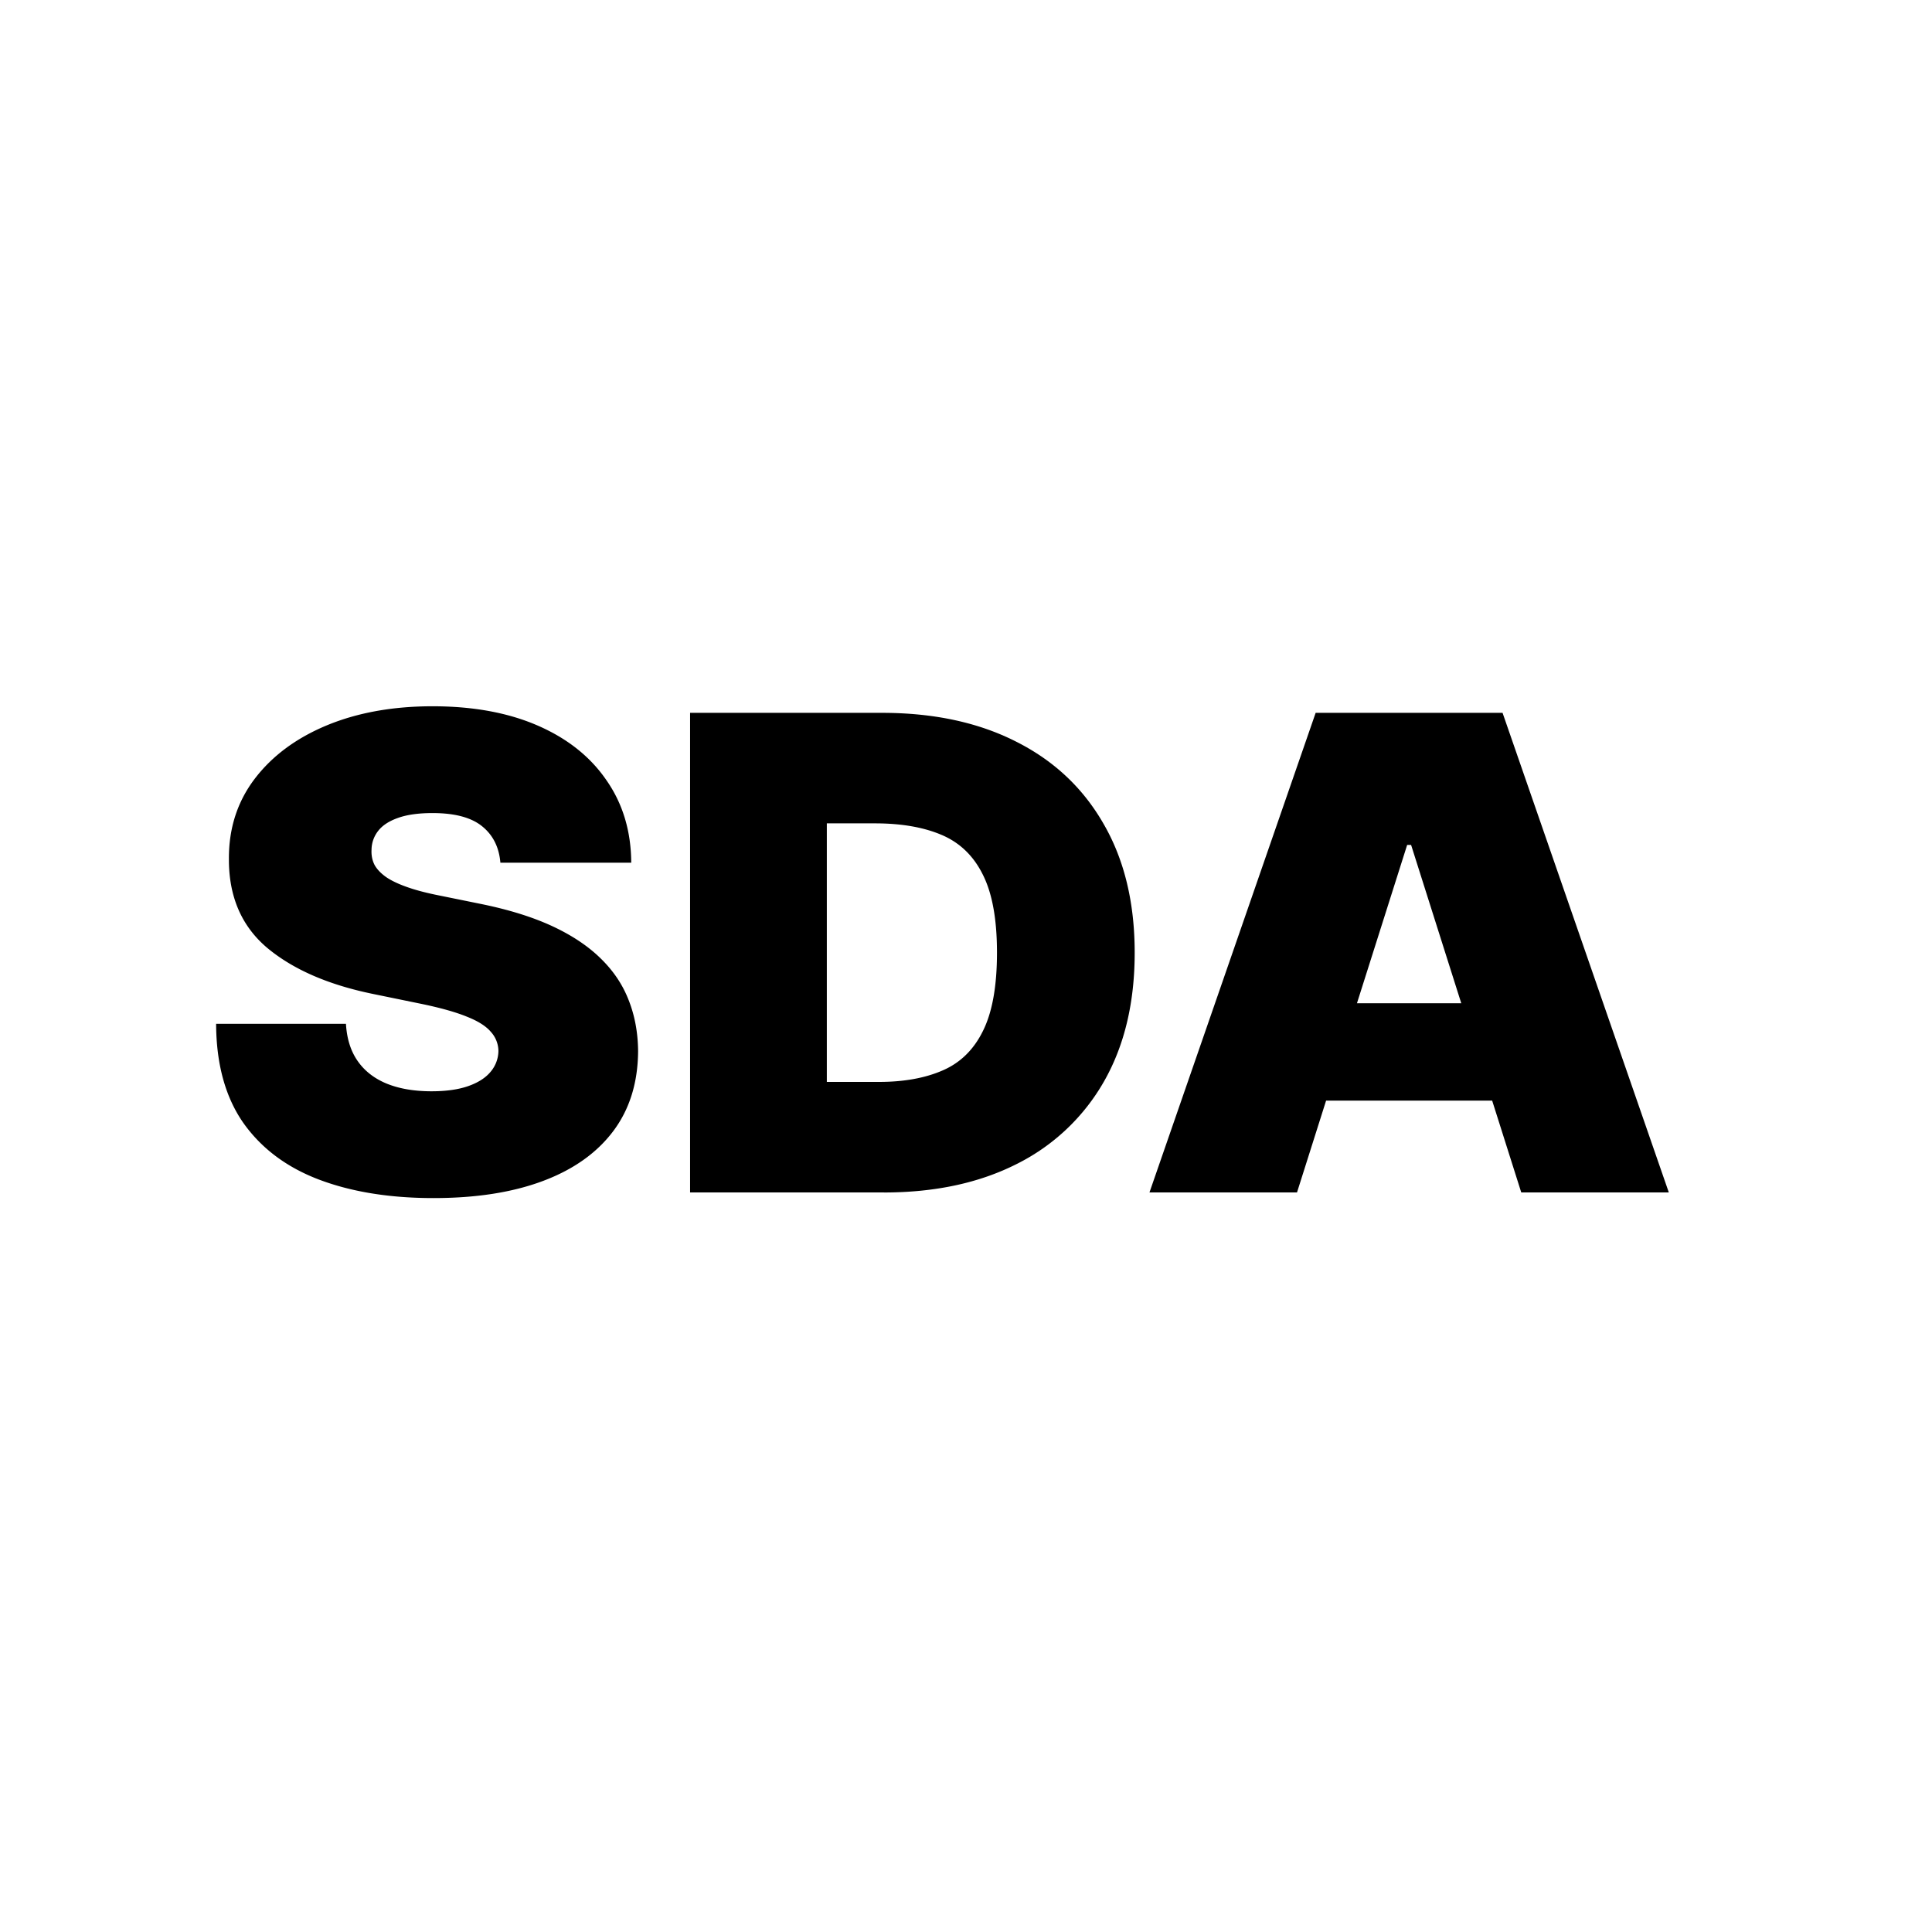
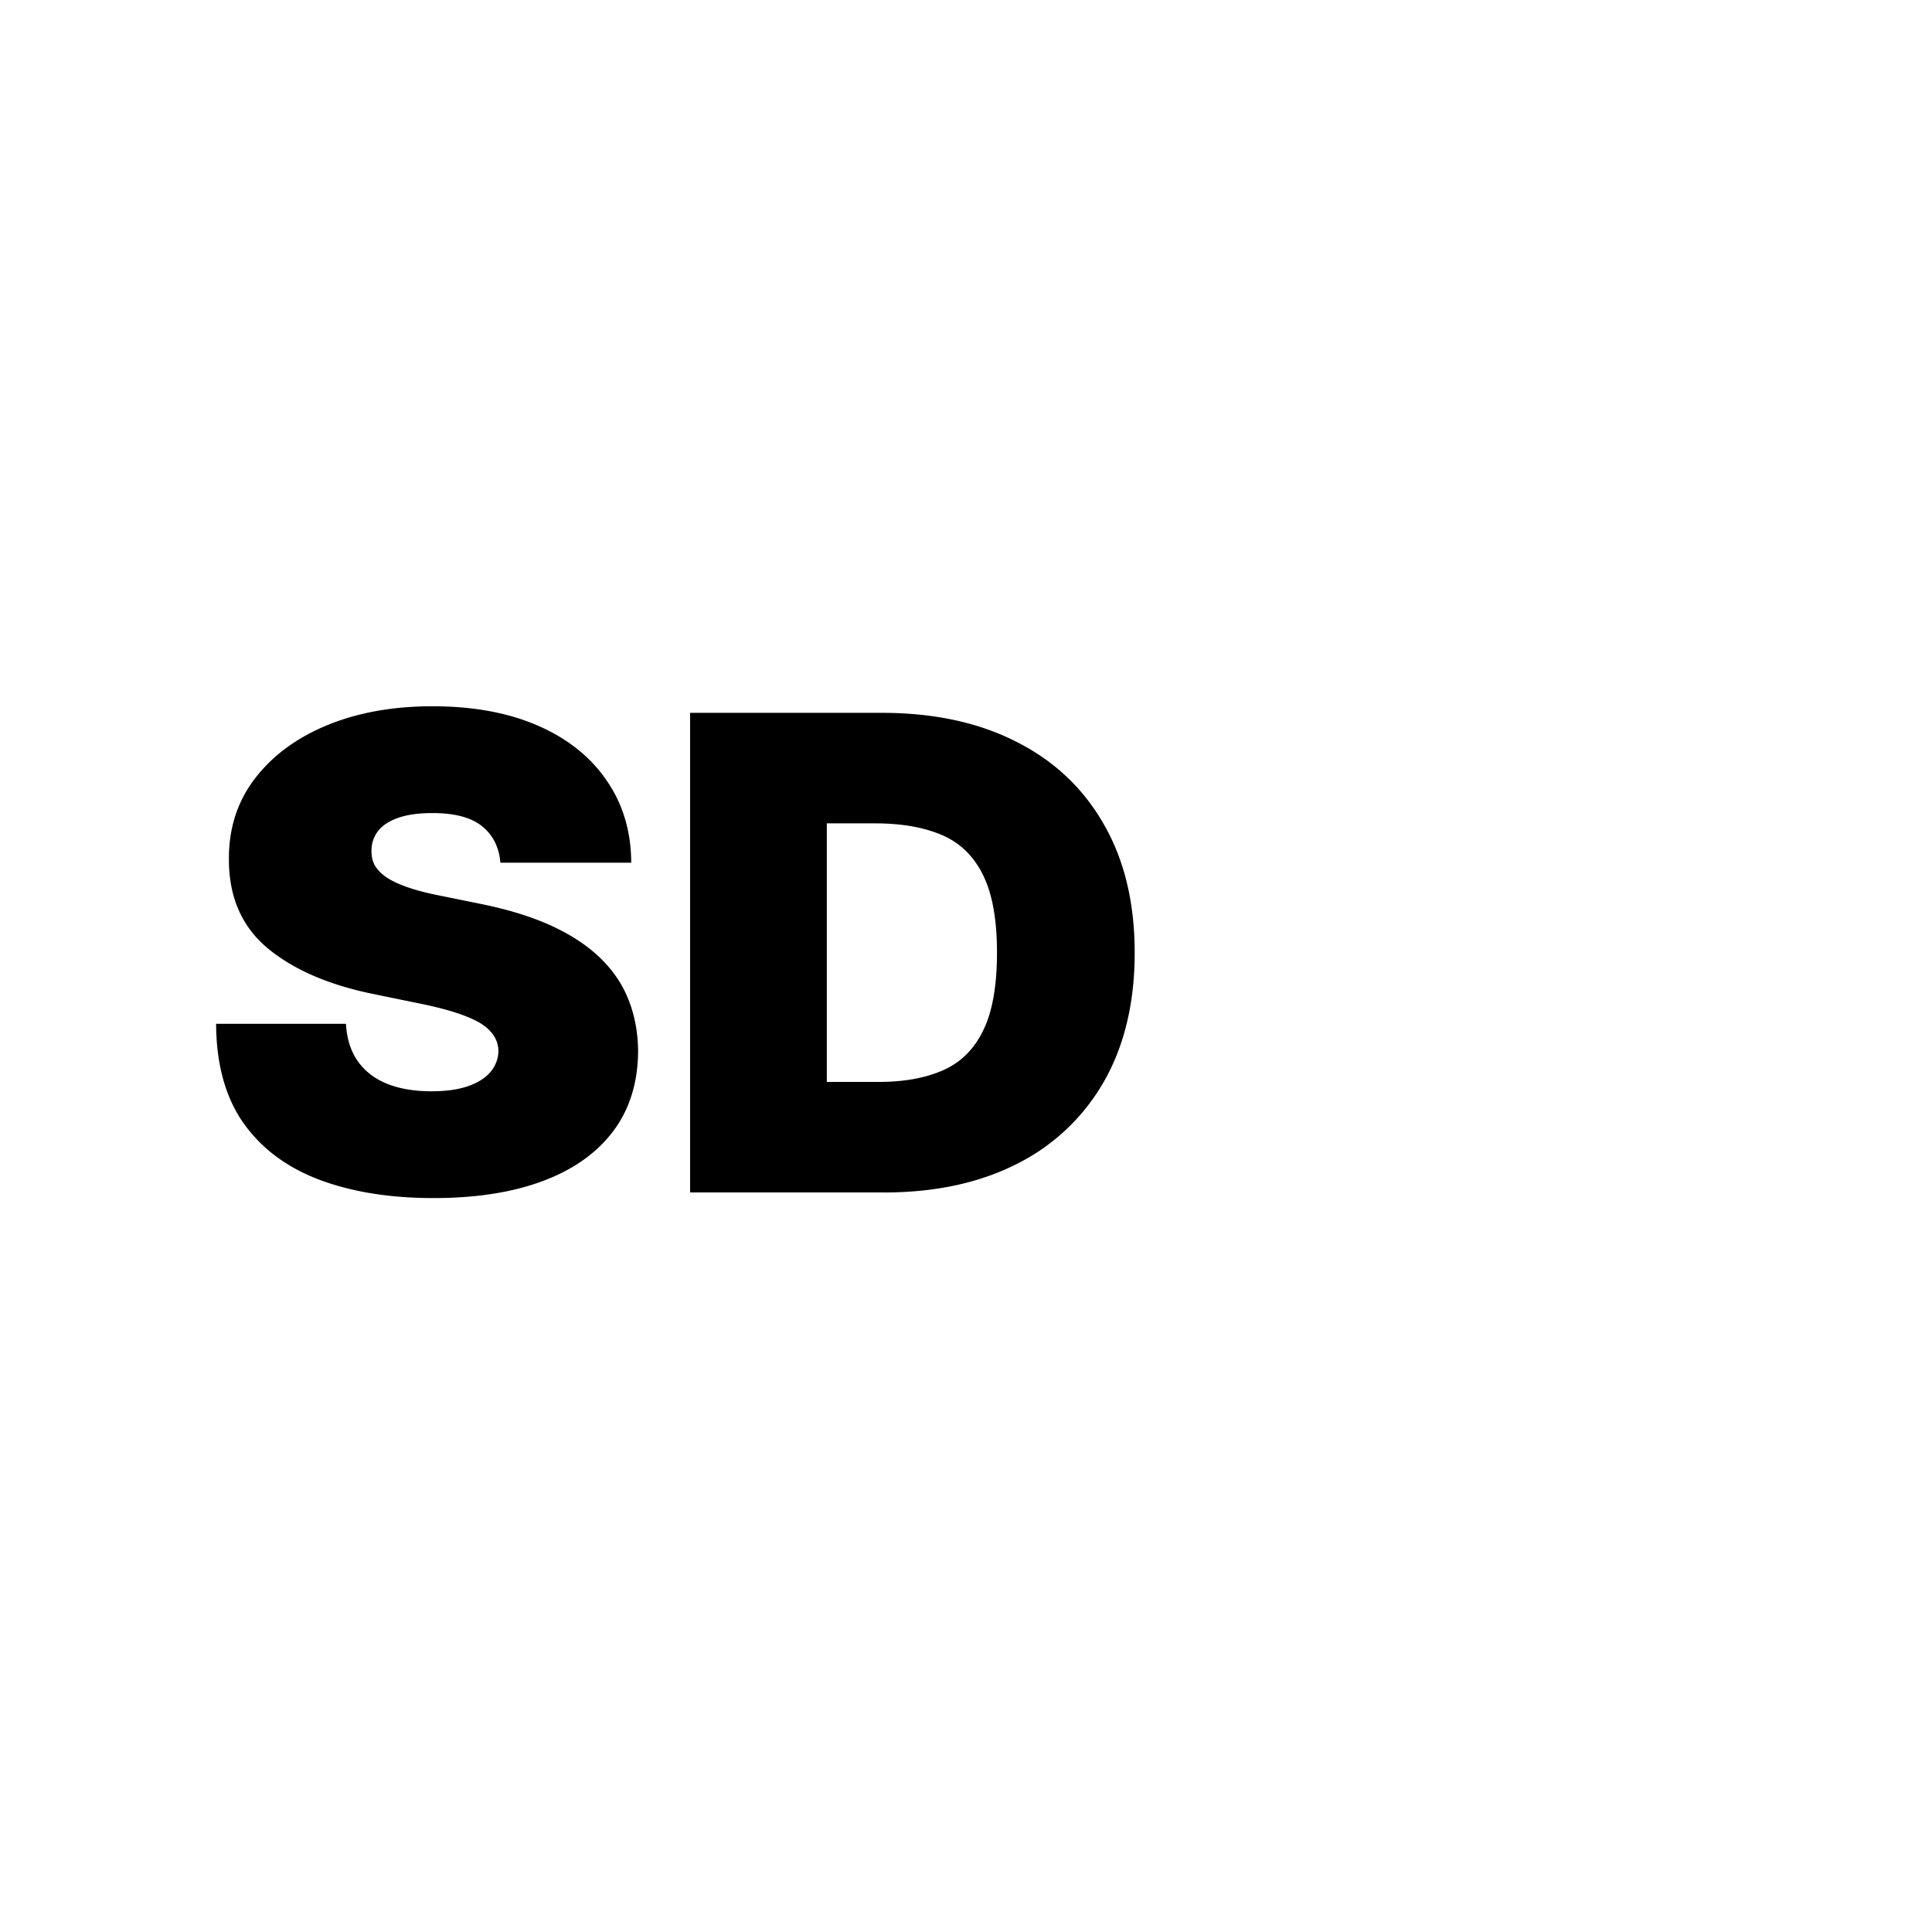
<svg xmlns="http://www.w3.org/2000/svg" version="1.1" width="58" height="58">
  <svg fill="none" viewBox="0 0 58 58">
    <g clip-path="url(#a)">
      <rect width="41" height="41" y="28.991" fill="#fff" rx="12" transform="rotate(-45 0 28.991)" />
      <g filter="url(#b)">
        <path fill="#000" d="M15.022 25.899c-.04-.469-.224-.834-.553-1.097-.325-.262-.82-.393-1.484-.393-.424 0-.77.049-1.041.147-.266.094-.463.223-.59.387a.926.926 0 0 0-.2.562c-.01.174.022.33.096.471.079.136.202.26.369.373.167.108.381.206.642.295.261.09.571.169.93.24l1.24.252c.837.17 1.553.392 2.149.668.595.277 1.083.603 1.462.978.378.37.656.787.834 1.251.182.464.275.97.28 1.519-.005.946-.253 1.748-.745 2.404-.493.656-1.196 1.155-2.112 1.498-.91.342-2.005.513-3.285.513-1.314 0-2.46-.185-3.44-.556-.974-.37-1.732-.94-2.274-1.708-.536-.773-.807-1.762-.812-2.967h3.898c.025.44.14.811.347 1.11.207.3.497.528.871.683.38.155.83.232 1.351.232.438 0 .805-.052 1.1-.155.295-.103.52-.246.672-.429a.983.983 0 0 0 .236-.625.864.864 0 0 0-.229-.577c-.143-.169-.379-.319-.709-.45-.33-.136-.775-.262-1.336-.38l-1.506-.309c-1.338-.276-2.394-.738-3.167-1.385-.767-.651-1.149-1.54-1.144-2.665-.005-.913.251-1.713.768-2.397.522-.689 1.243-1.226 2.163-1.61.925-.384 1.986-.576 3.182-.576 1.22 0 2.276.194 3.166.583.892.39 1.578.938 2.06 1.645.488.703.734 1.526.739 2.468h-3.928Z" />
      </g>
      <g filter="url(#c)">
-         <path fill="#000" fill-rule="evenodd" d="M34.507 35.798h4.43l.873-2.756h4.986l.873 2.756h4.43L45.108 21.4h-5.611l-4.99 14.4Zm6.23-5.68 1.507-4.753h.118l1.506 4.753h-3.13Z" clip-rule="evenodd" />
-       </g>
+         </g>
      <g filter="url(#d)">
        <path fill="#000" fill-rule="evenodd" d="M26.535 35.798h-5.818V21.4h5.759c1.555 0 2.898.289 4.03.865 1.137.572 2.013 1.397 2.628 2.475.62 1.073.93 2.36.93 3.86s-.307 2.789-.922 3.867a6.192 6.192 0 0 1-2.614 2.474c-1.127.572-2.458.858-3.993.858Zm-.148-3.318h-1.565v-7.762h1.447c.787 0 1.452.115 1.993.344.546.23.96.626 1.24 1.189.286.562.428 1.345.428 2.348s-.14 1.786-.42 2.348c-.276.563-.68.959-1.211 1.188-.527.23-1.164.345-1.912.345Z" clip-rule="evenodd" />
      </g>
    </g>
    <defs>
      <filter id="SvgjsFilter1044" width="38.653" height="40.75" x="-6.504" y="8.21" color-interpolation-filters="sRGB" filterUnits="userSpaceOnUse">
        <feFlood flood-opacity="0" result="BackgroundImageFix" />
        <feColorMatrix in="SourceAlpha" result="hardAlpha" values="0 0 0 0 0 0 0 0 0 0 0 0 0 0 0 0 0 0 127 0" />
        <feOffset />
        <feGaussianBlur stdDeviation="6.496" />
        <feComposite in2="hardAlpha" operator="out" />
        <feColorMatrix values="0 0 0 0 0 0 0 0 0 0.05 0 0 0 0 1 0 0 0 0.5 0" />
        <feBlend in2="BackgroundImageFix" result="effect1_dropShadow_8_109" />
        <feBlend in="SourceGraphic" in2="effect1_dropShadow_8_109" result="shape" />
      </filter>
      <filter id="SvgjsFilter1043" width="41.576" height="40.384" x="21.515" y="8.407" color-interpolation-filters="sRGB" filterUnits="userSpaceOnUse">
        <feFlood flood-opacity="0" result="BackgroundImageFix" />
        <feColorMatrix in="SourceAlpha" result="hardAlpha" values="0 0 0 0 0 0 0 0 0 0 0 0 0 0 0 0 0 0 127 0" />
        <feOffset />
        <feGaussianBlur stdDeviation="6.496" />
        <feComposite in2="hardAlpha" operator="out" />
        <feColorMatrix values="0 0 0 0 0.083 0 0 0 0 1 0 0 0 0 0 0 0 0 0.5 0" />
        <feBlend in2="BackgroundImageFix" result="effect1_dropShadow_8_109" />
        <feBlend in="SourceGraphic" in2="effect1_dropShadow_8_109" result="shape" />
      </filter>
      <filter id="SvgjsFilter1042" width="39.332" height="40.384" x="7.725" y="8.407" color-interpolation-filters="sRGB" filterUnits="userSpaceOnUse">
        <feFlood flood-opacity="0" result="BackgroundImageFix" />
        <feColorMatrix in="SourceAlpha" result="hardAlpha" values="0 0 0 0 0 0 0 0 0 0 0 0 0 0 0 0 0 0 127 0" />
        <feOffset />
        <feGaussianBlur stdDeviation="6.496" />
        <feComposite in2="hardAlpha" operator="out" />
        <feColorMatrix values="0 0 0 0 1 0 0 0 0 0 0 0 0 0 0 0 0 0 0.5 0" />
        <feBlend in2="BackgroundImageFix" result="effect1_dropShadow_8_109" />
        <feBlend in="SourceGraphic" in2="effect1_dropShadow_8_109" result="shape" />
      </filter>
      <clipPath id="SvgjsClipPath1041">
        <rect width="41" height="41" y="28.991" fill="#fff" rx="12" transform="rotate(-45 0 28.991)" />
      </clipPath>
    </defs>
  </svg>
  <style>@media (prefers-color-scheme: light) { :root { filter: none; } }
@media (prefers-color-scheme: dark) { :root { filter: none; } }
</style>
</svg>